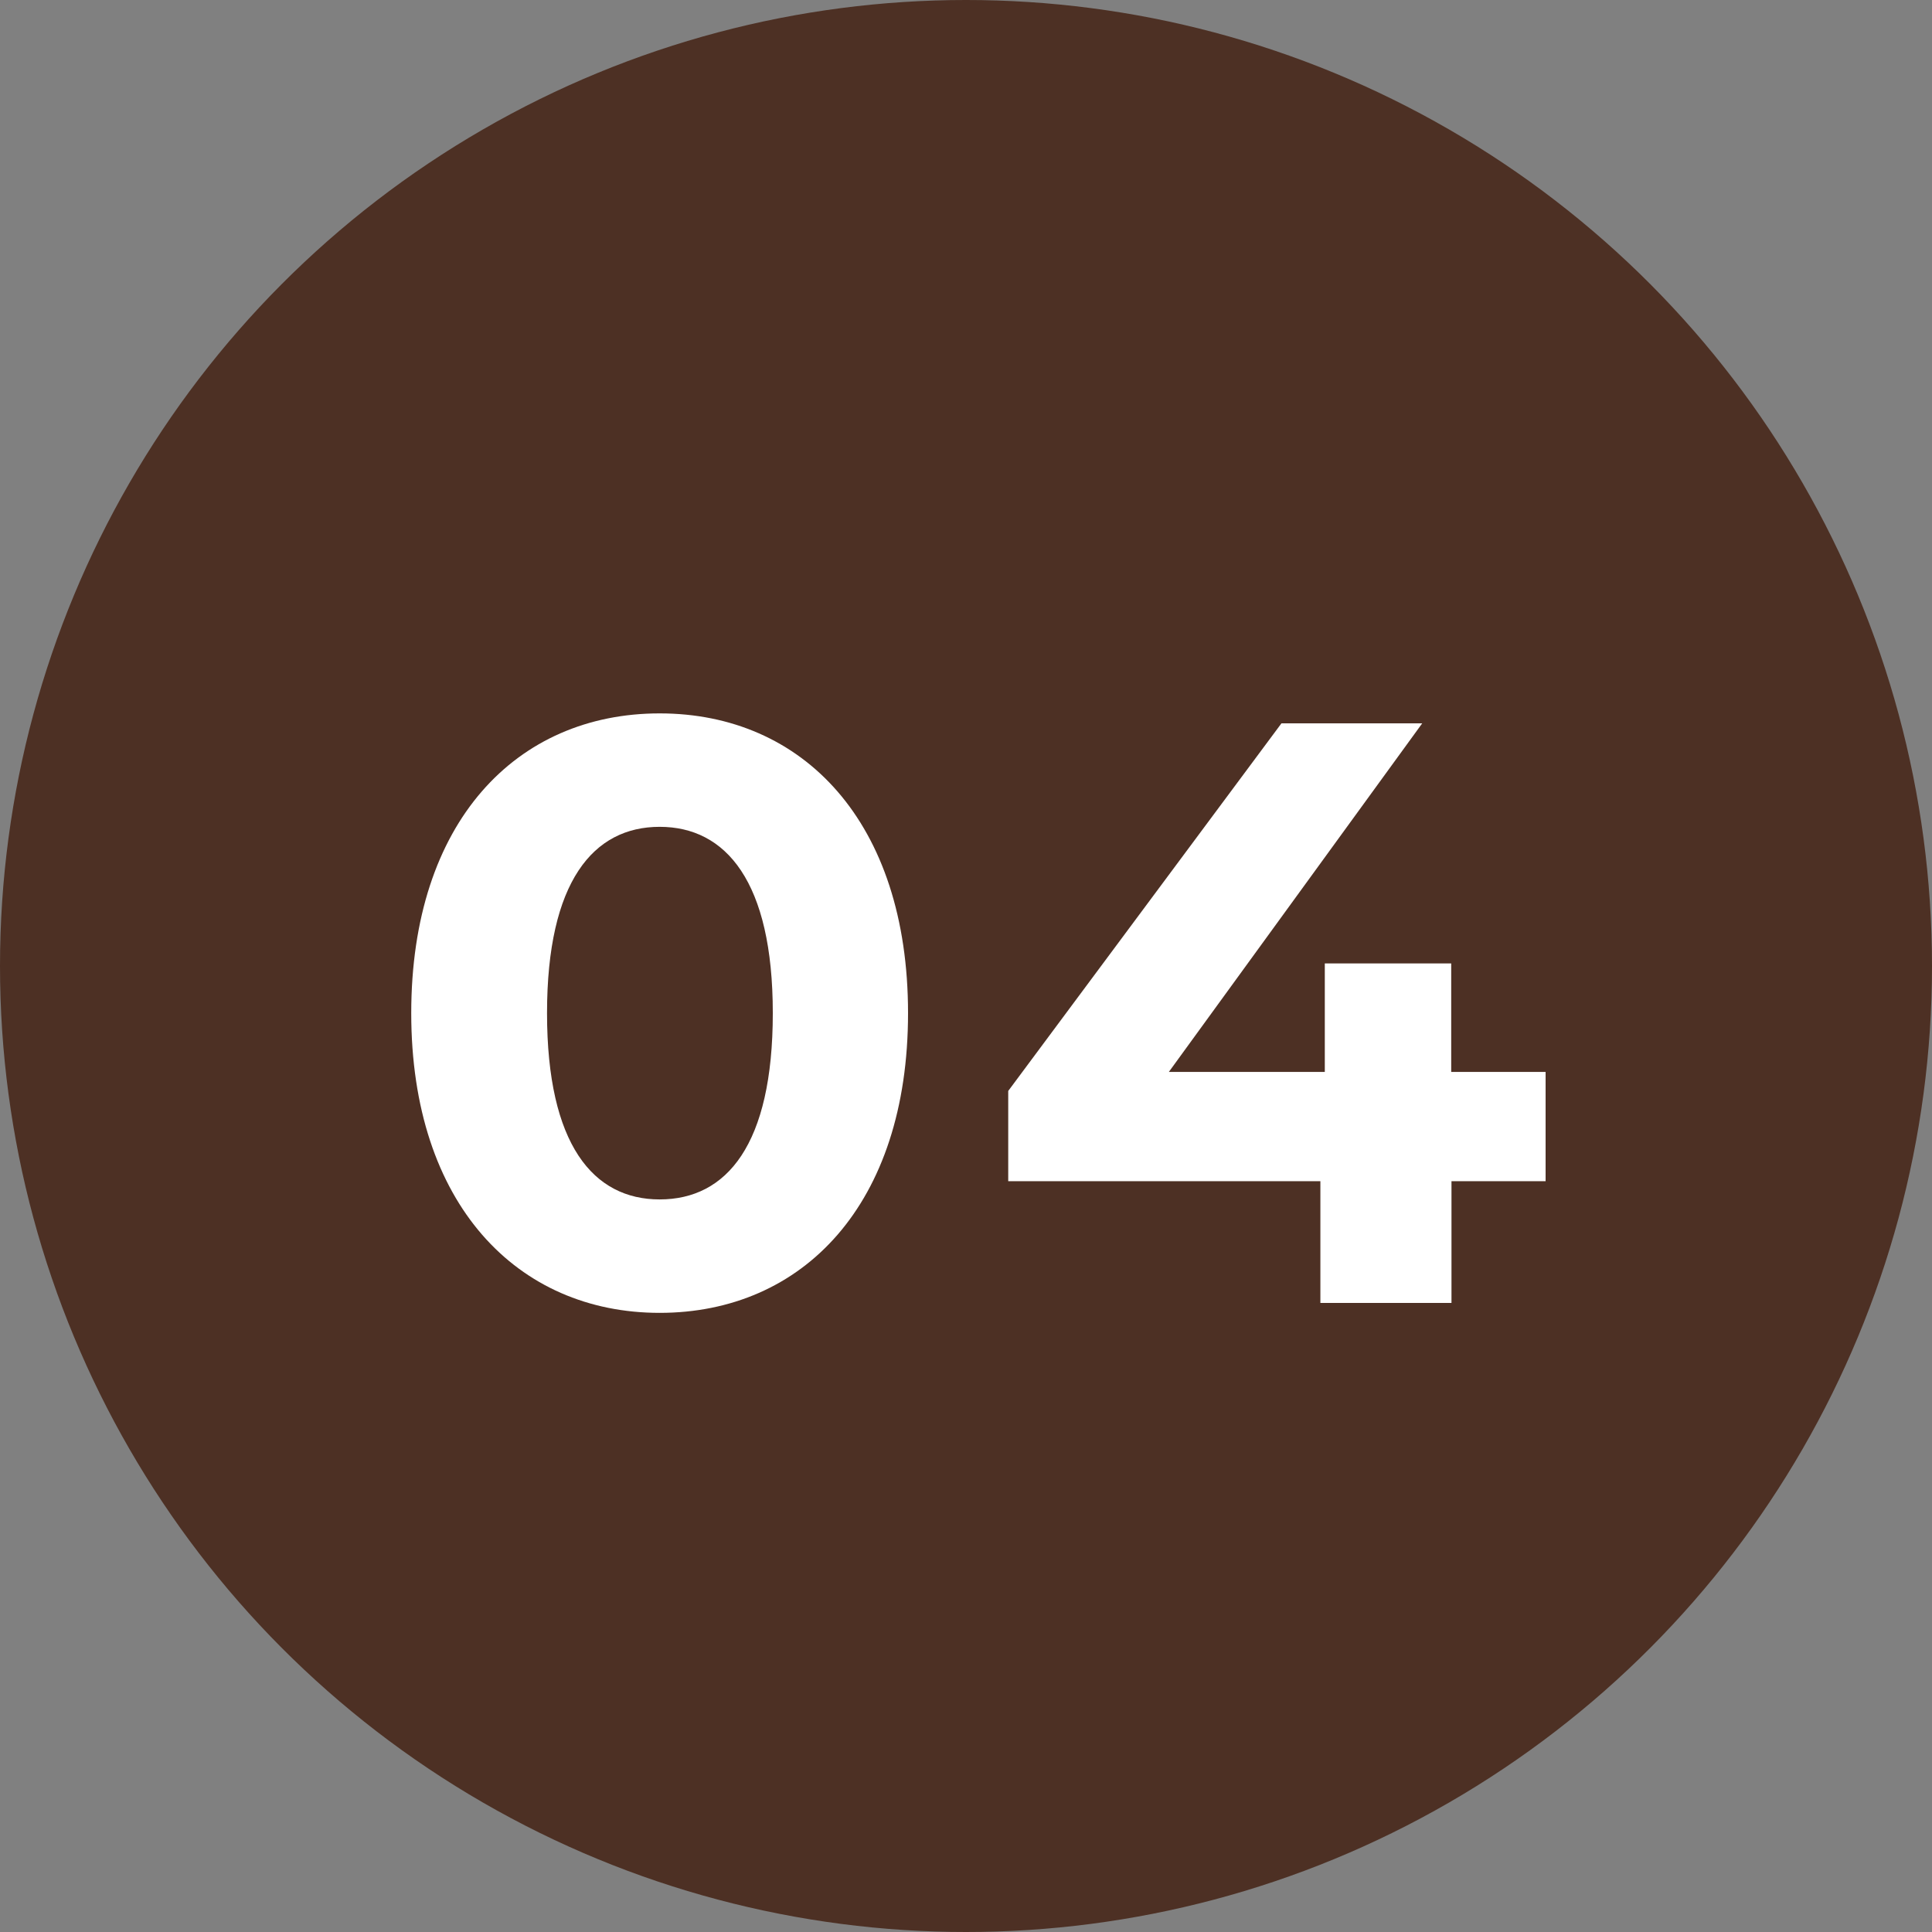
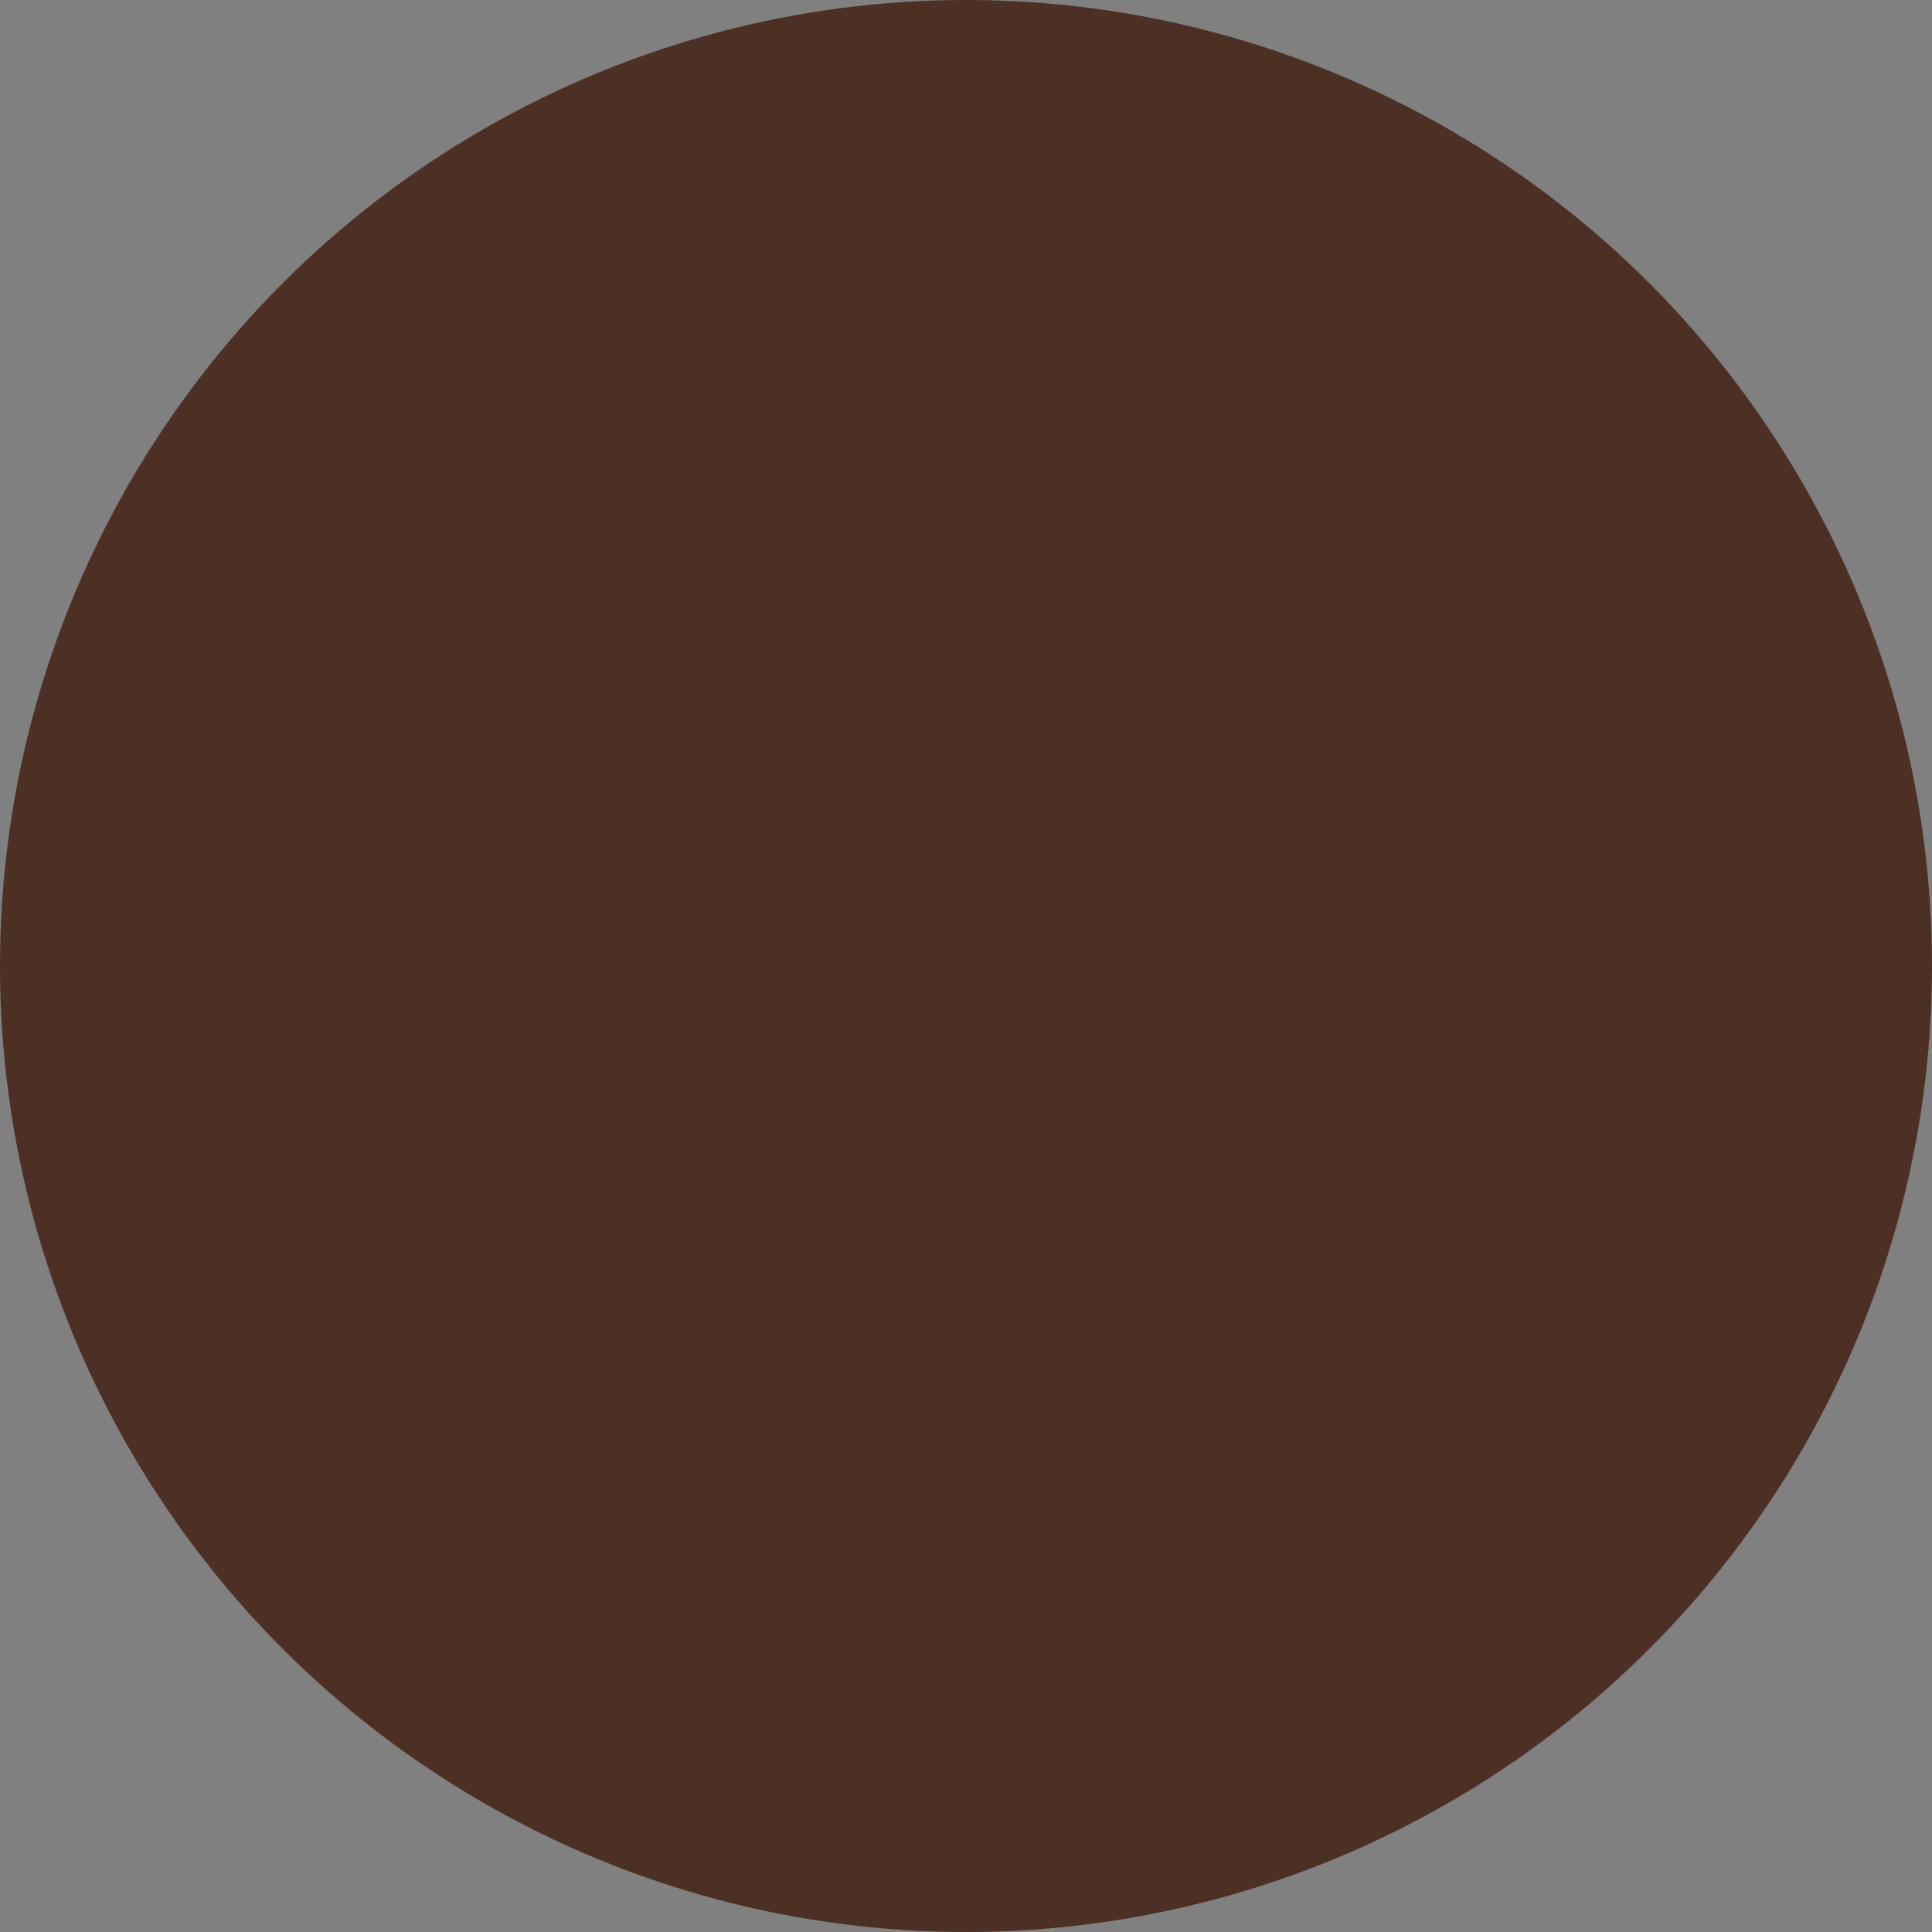
<svg xmlns="http://www.w3.org/2000/svg" height="28" viewBox="0 0 28 28" width="28">
  <rect x="0" y="0" width="28" height="28" fill="#808080" stroke="none" />
  <circle cx="14" cy="14" fill="#4d3024" r="14" />
-   <path d="m-4.44.144c2.076 0 3.6-1.572 3.6-4.344s-1.524-4.344-3.6-4.344-3.6 1.572-3.6 4.344 1.54 4.344 3.6 4.344zm0-1.644c-.96 0-1.632-.792-1.632-2.7s.672-2.7 1.632-2.7 1.64.792 1.64 2.7-.668 2.7-1.64 2.7zm12.84-1.848h-1.368v-1.572h-1.832v1.572h-2.26l3.672-5.052h-2.04l-3.96 5.328v1.308h4.524v1.764h1.9v-1.764h1.364z" fill="#fff" transform="translate(14 18.883)" />
</svg>